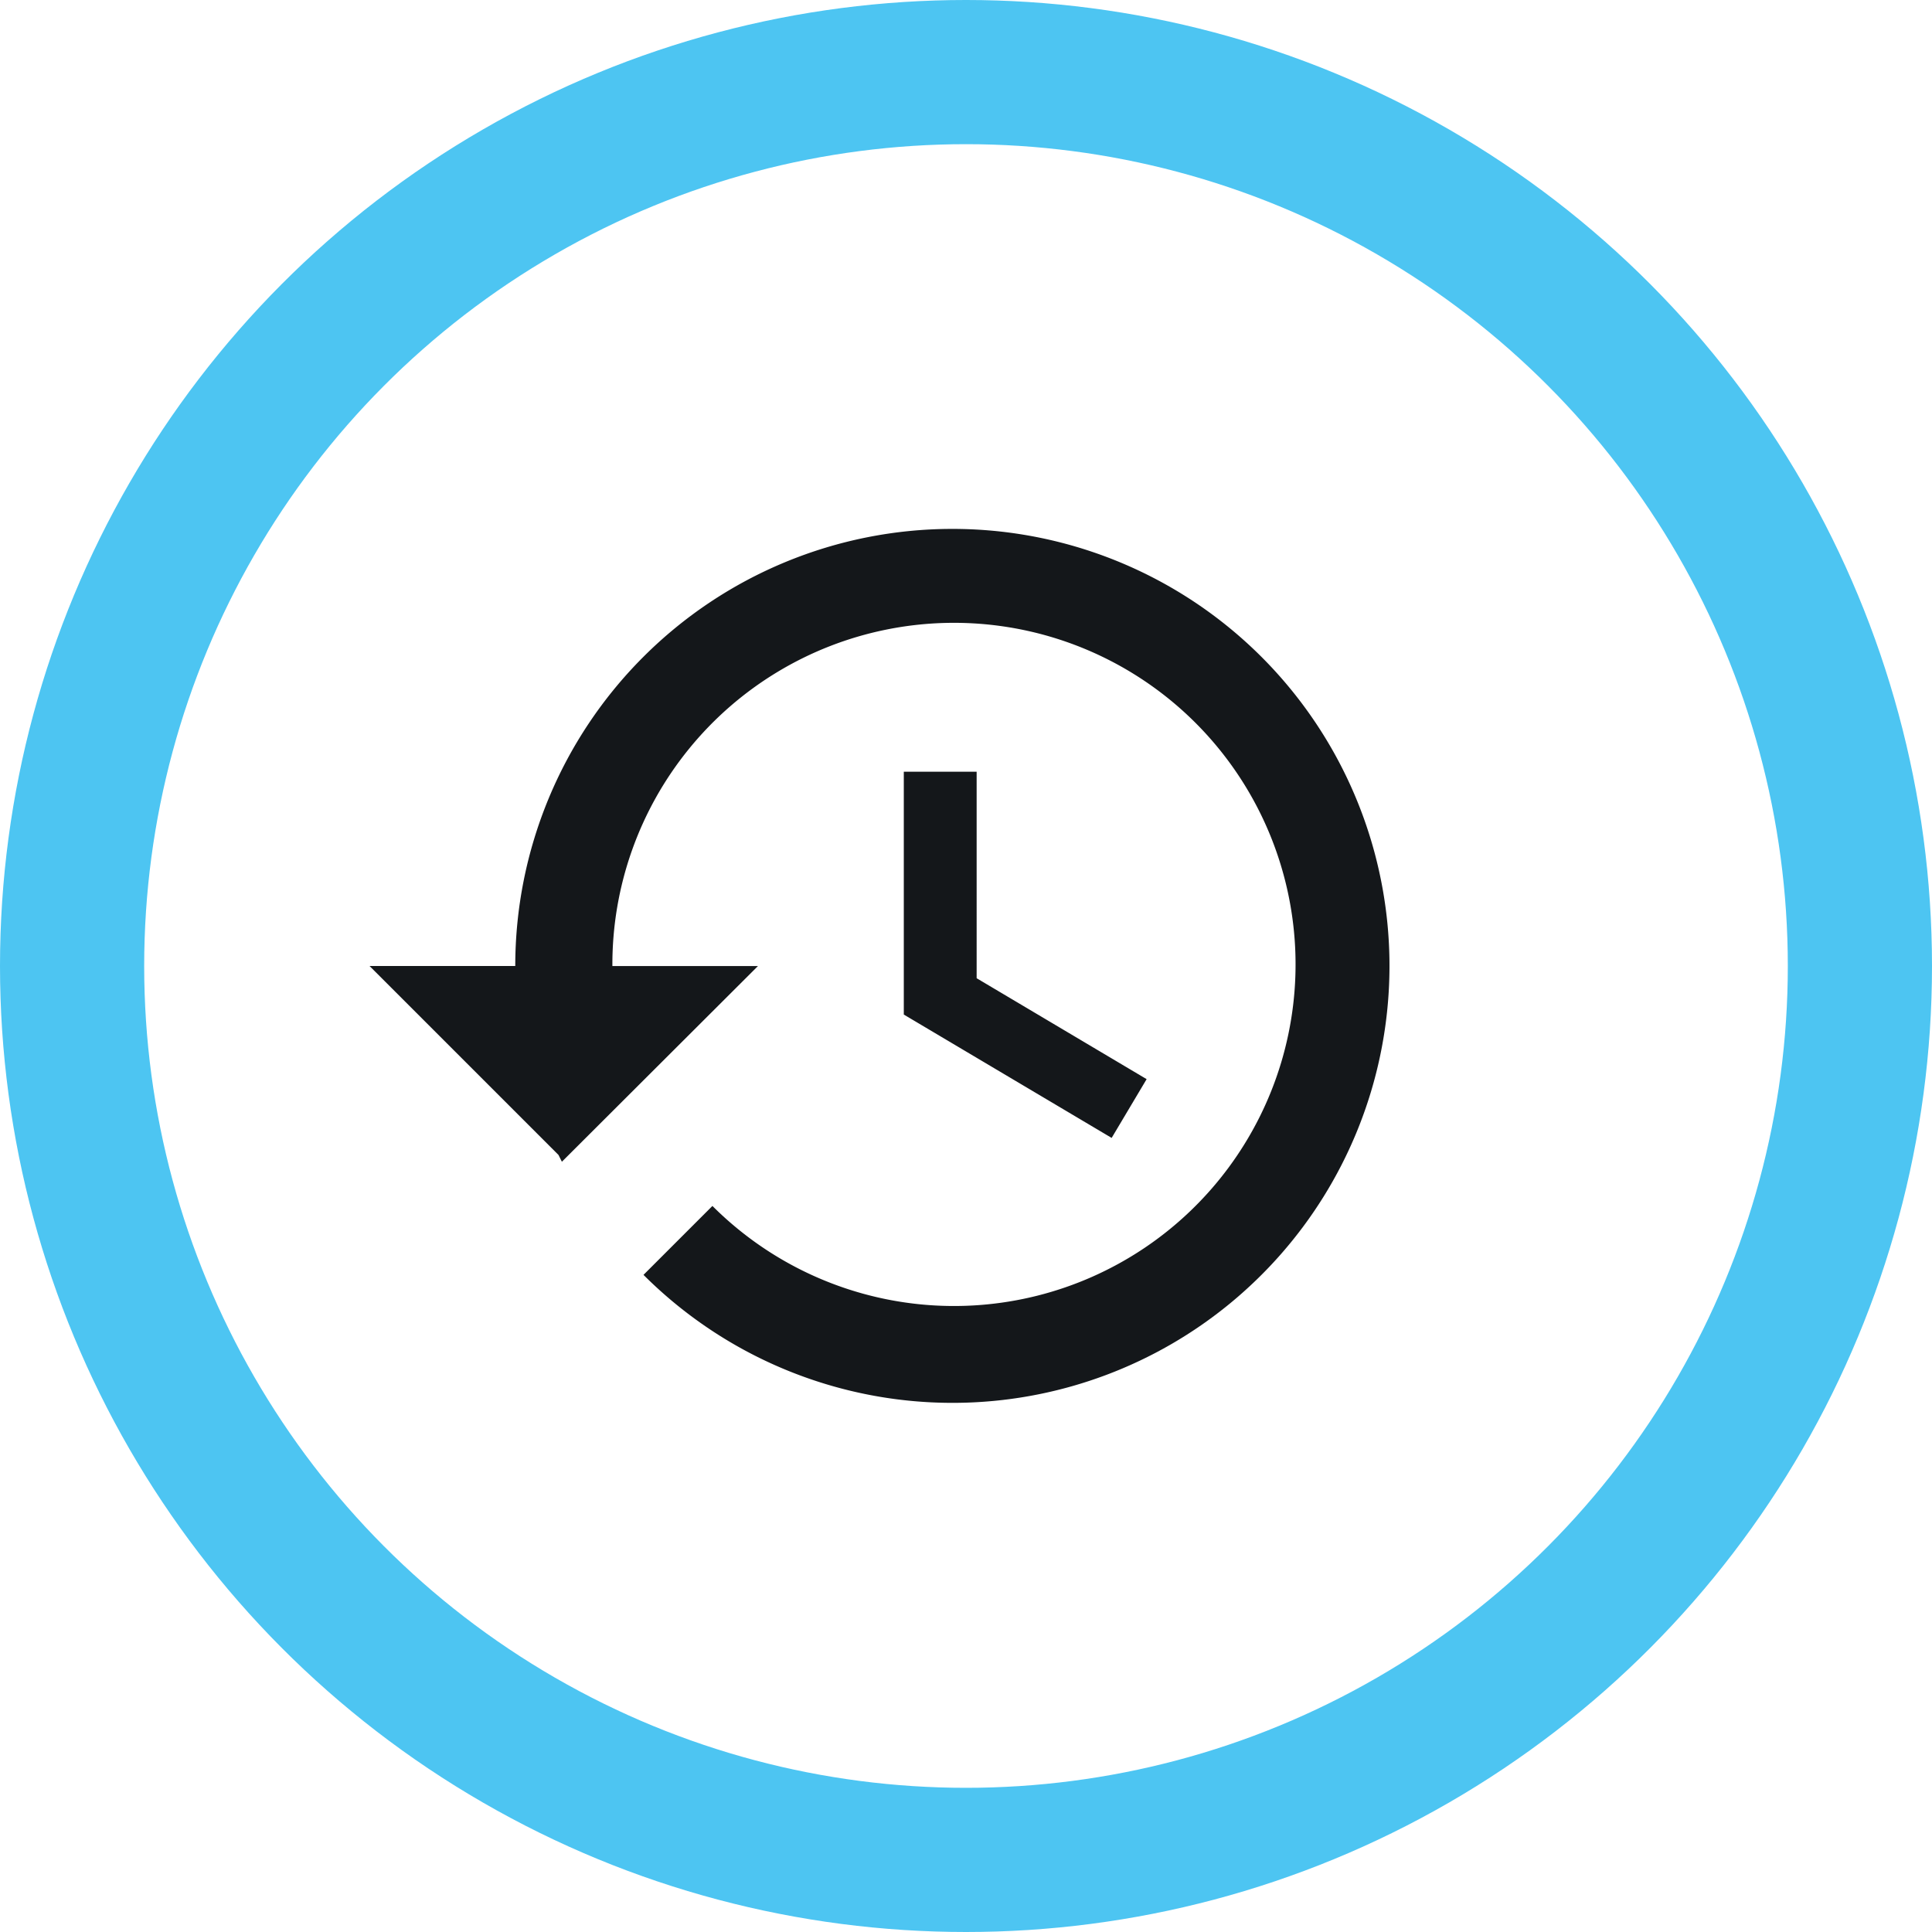
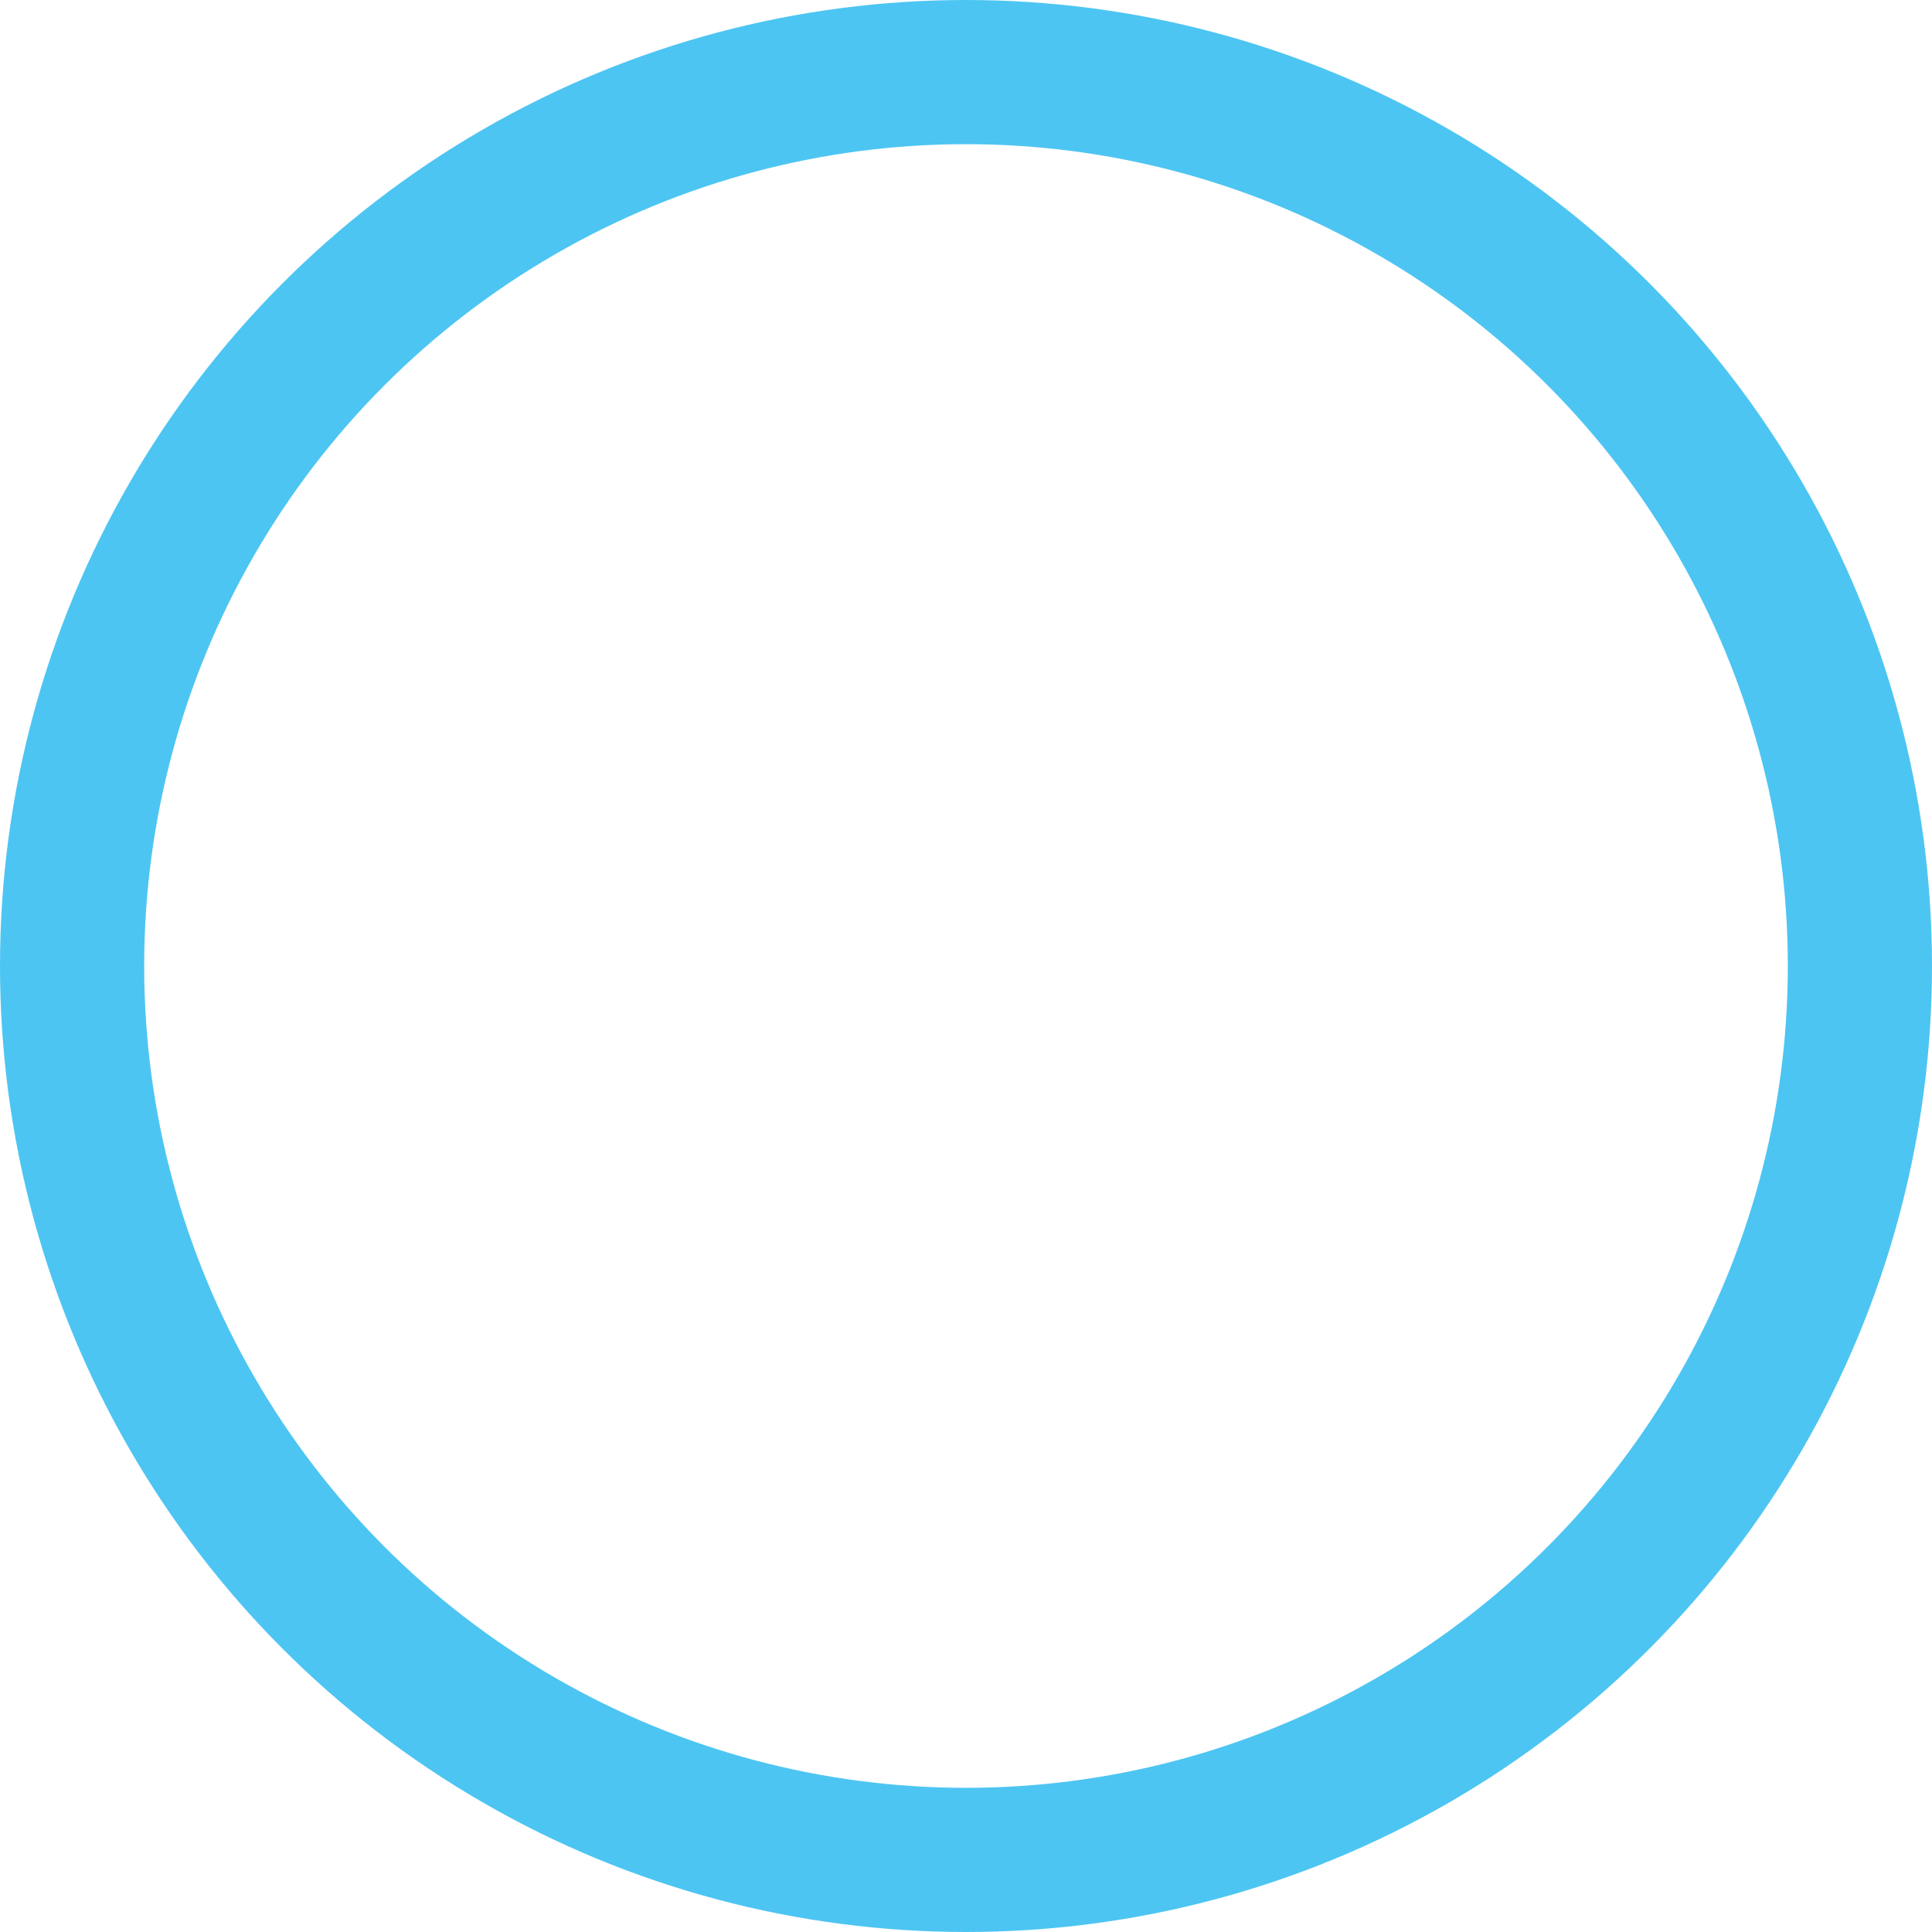
<svg xmlns="http://www.w3.org/2000/svg" width="67" height="67" viewBox="0 0 67 67">
  <g id="Group_3560" data-name="Group 3560" transform="translate(1.5 1.5)">
    <g id="Group_3561" data-name="Group 3561">
      <circle id="Ellipse_278" data-name="Ellipse 278" cx="31" cy="31" r="31" transform="translate(1 1)" fill="none" stroke="#4dc5f2" stroke-miterlimit="10" stroke-width="5" />
-       <path id="Path_9210" data-name="Path 9210" d="M28.711,10A15.159,15.159,0,0,0,13.553,25.158H8.5l6.552,6.552.118.236,6.8-6.787H16.921a11.846,11.846,0,1,1,3.469,8.32L18,35.869A15.154,15.154,0,1,0,28.711,10m-1.684,8.421v8.421l7.208,4.278,1.213-2.038-5.895-3.5V18.421Z" transform="translate(2.816 6.842)" fill="#14171a" />
    </g>
  </g>
</svg>